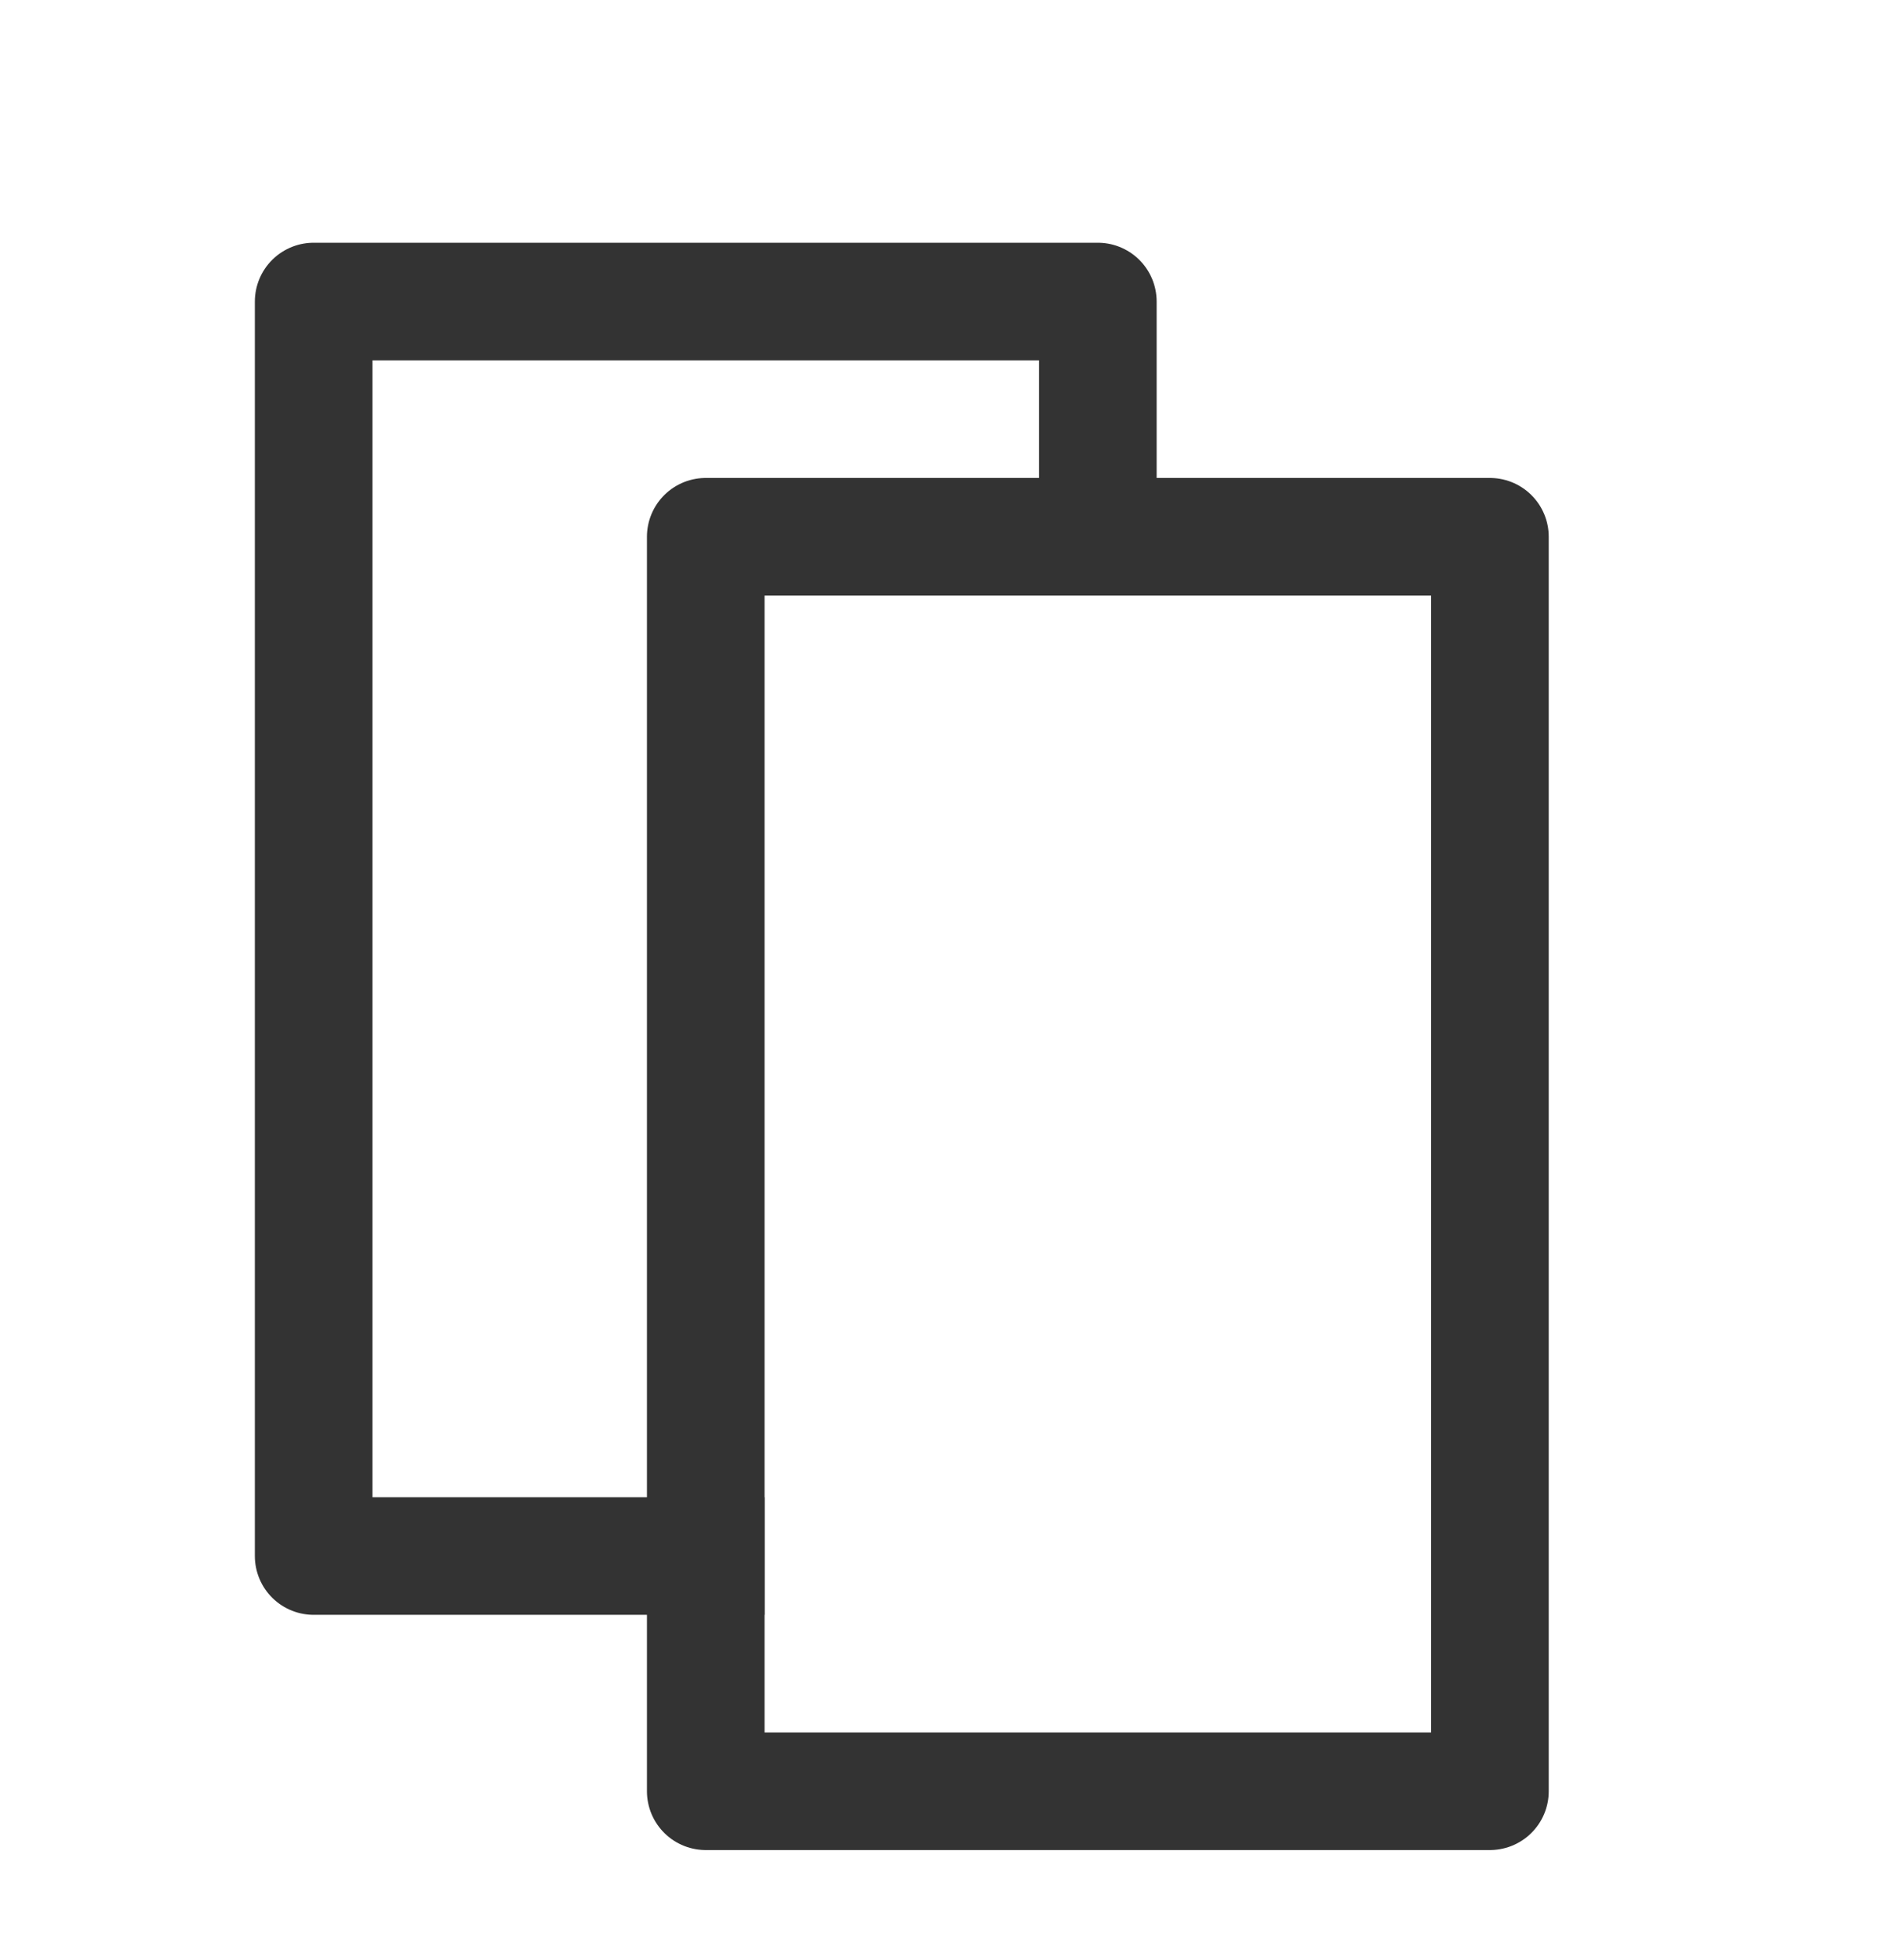
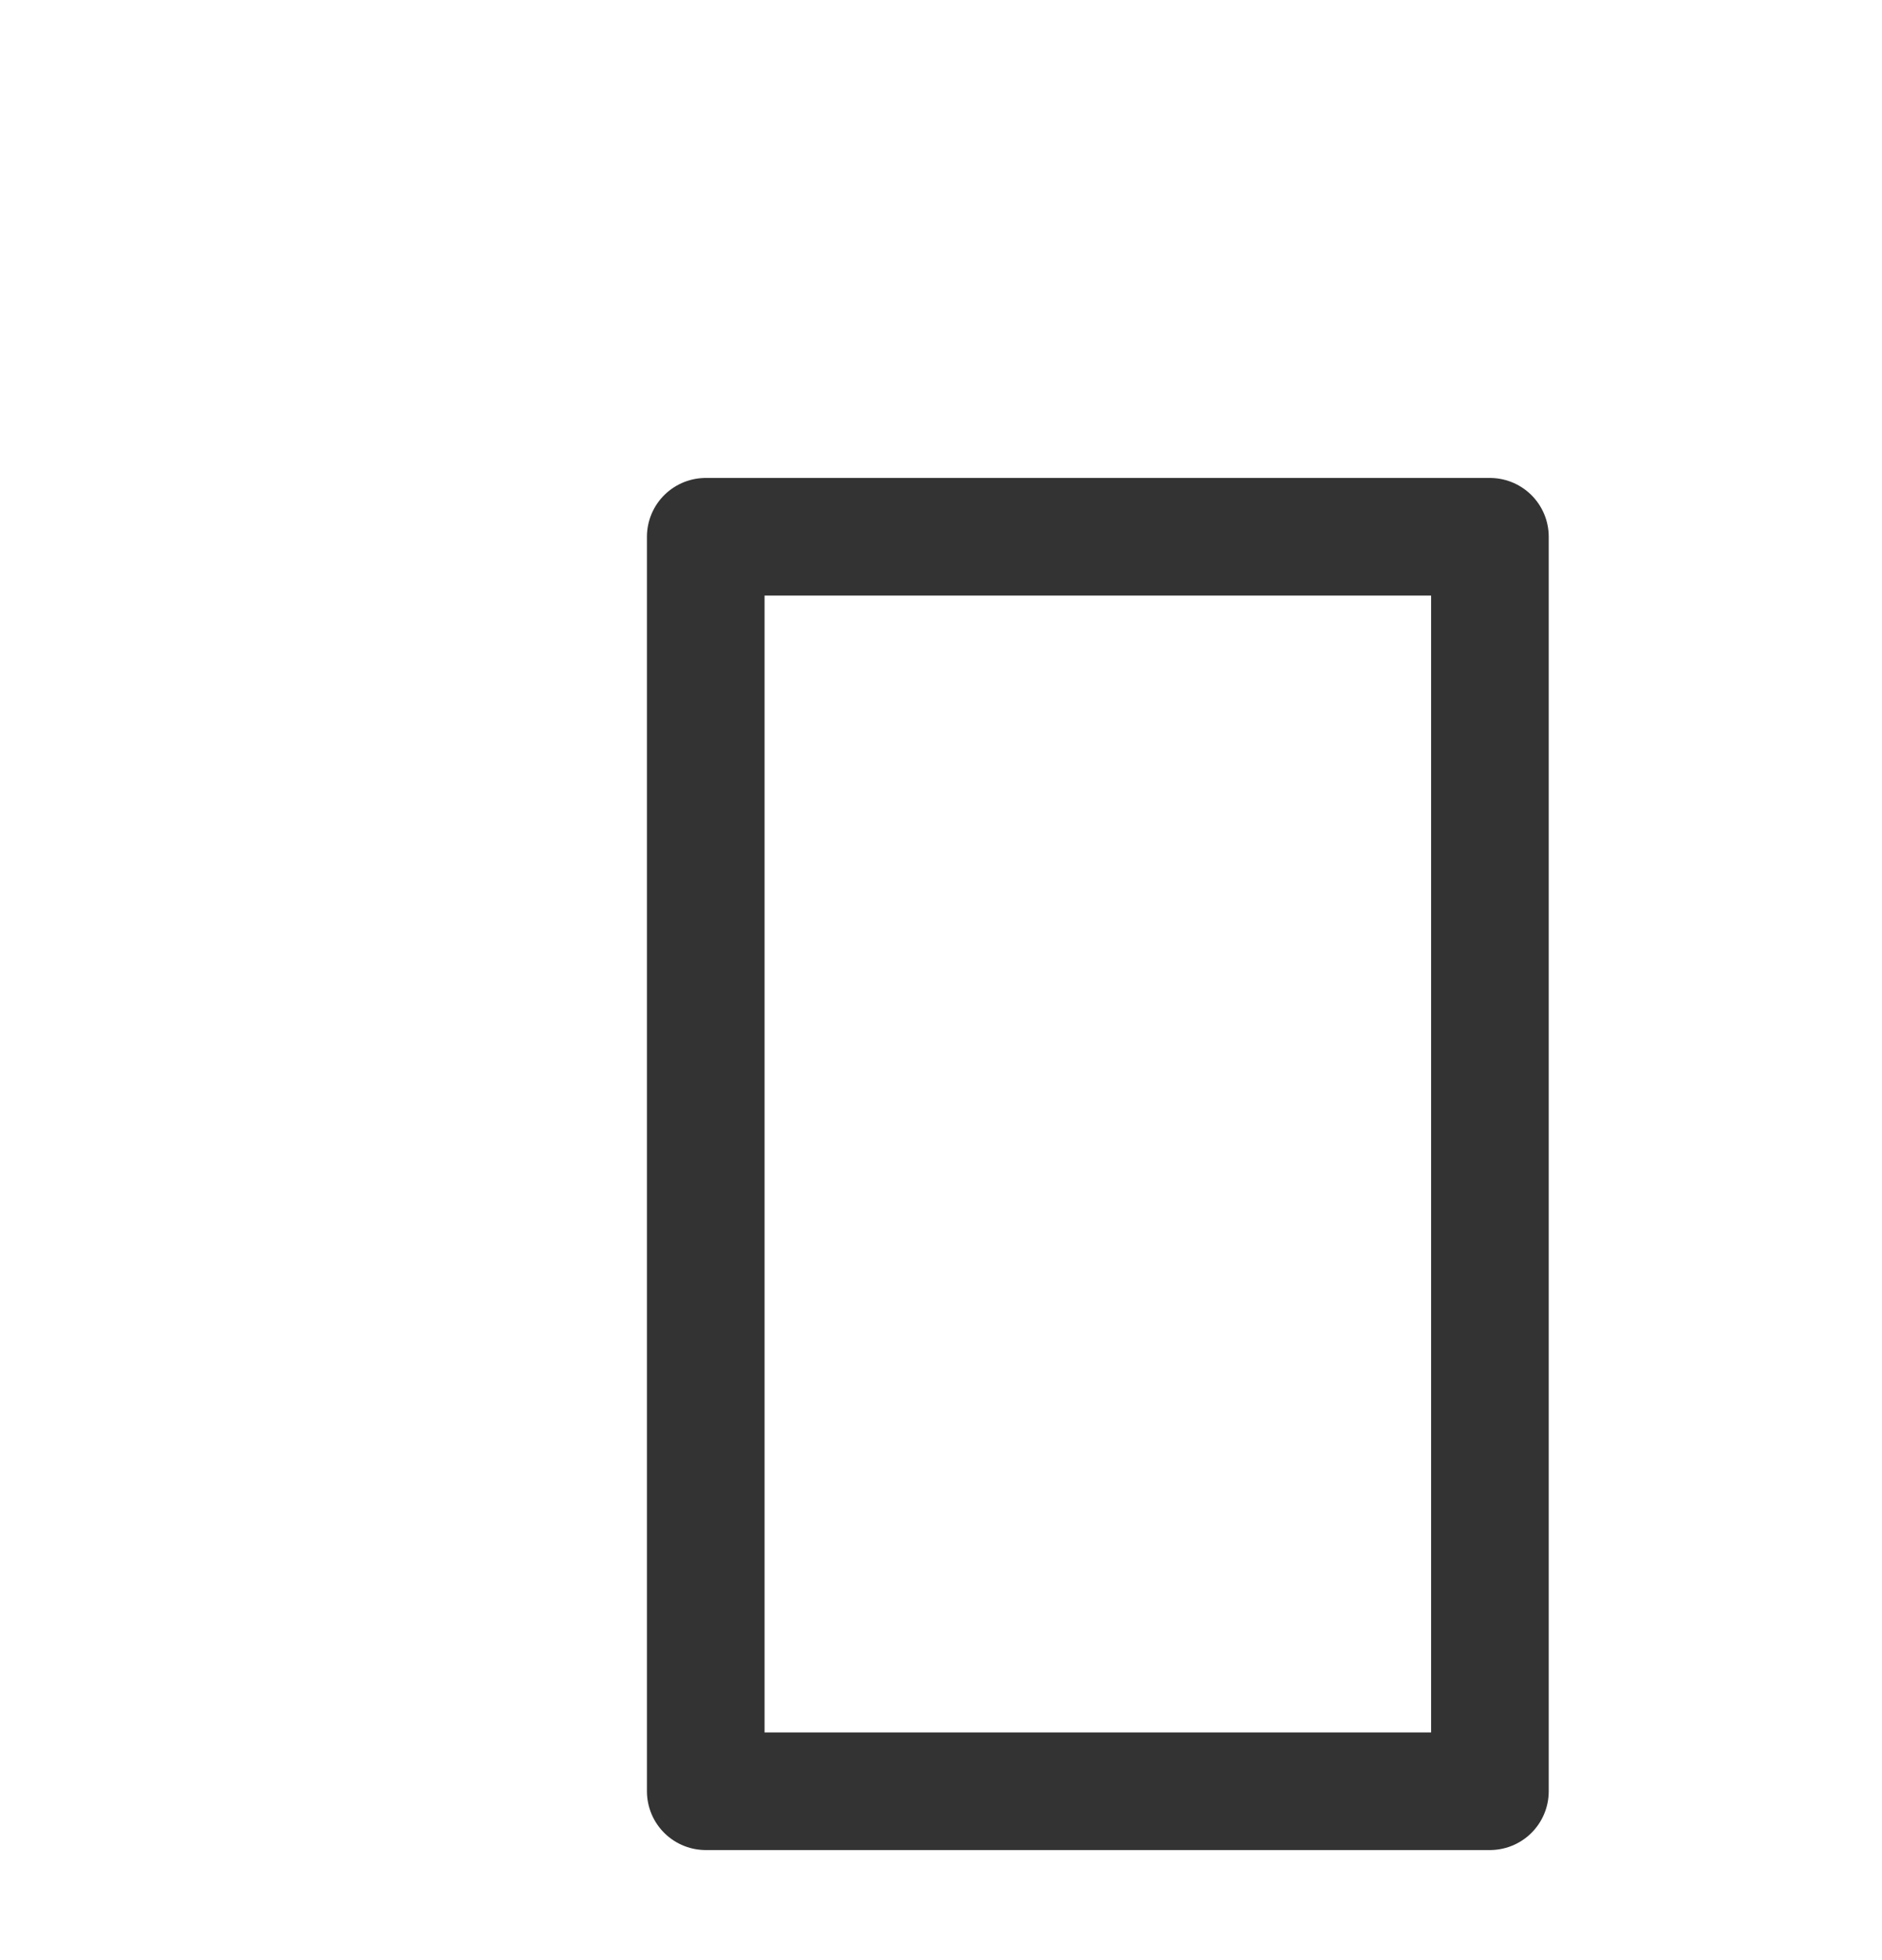
<svg xmlns="http://www.w3.org/2000/svg" width="24" height="25" viewBox="0 0 24 25" fill="none">
-   <path d="M9 19.846H4v-16h10v2" stroke="#333" stroke-width="1.5" stroke-linecap="square" stroke-linejoin="round" />
  <path stroke="#333" stroke-width="1.5" stroke-linecap="round" stroke-linejoin="round" d="M9 6.846h10v16H9z" />
</svg>